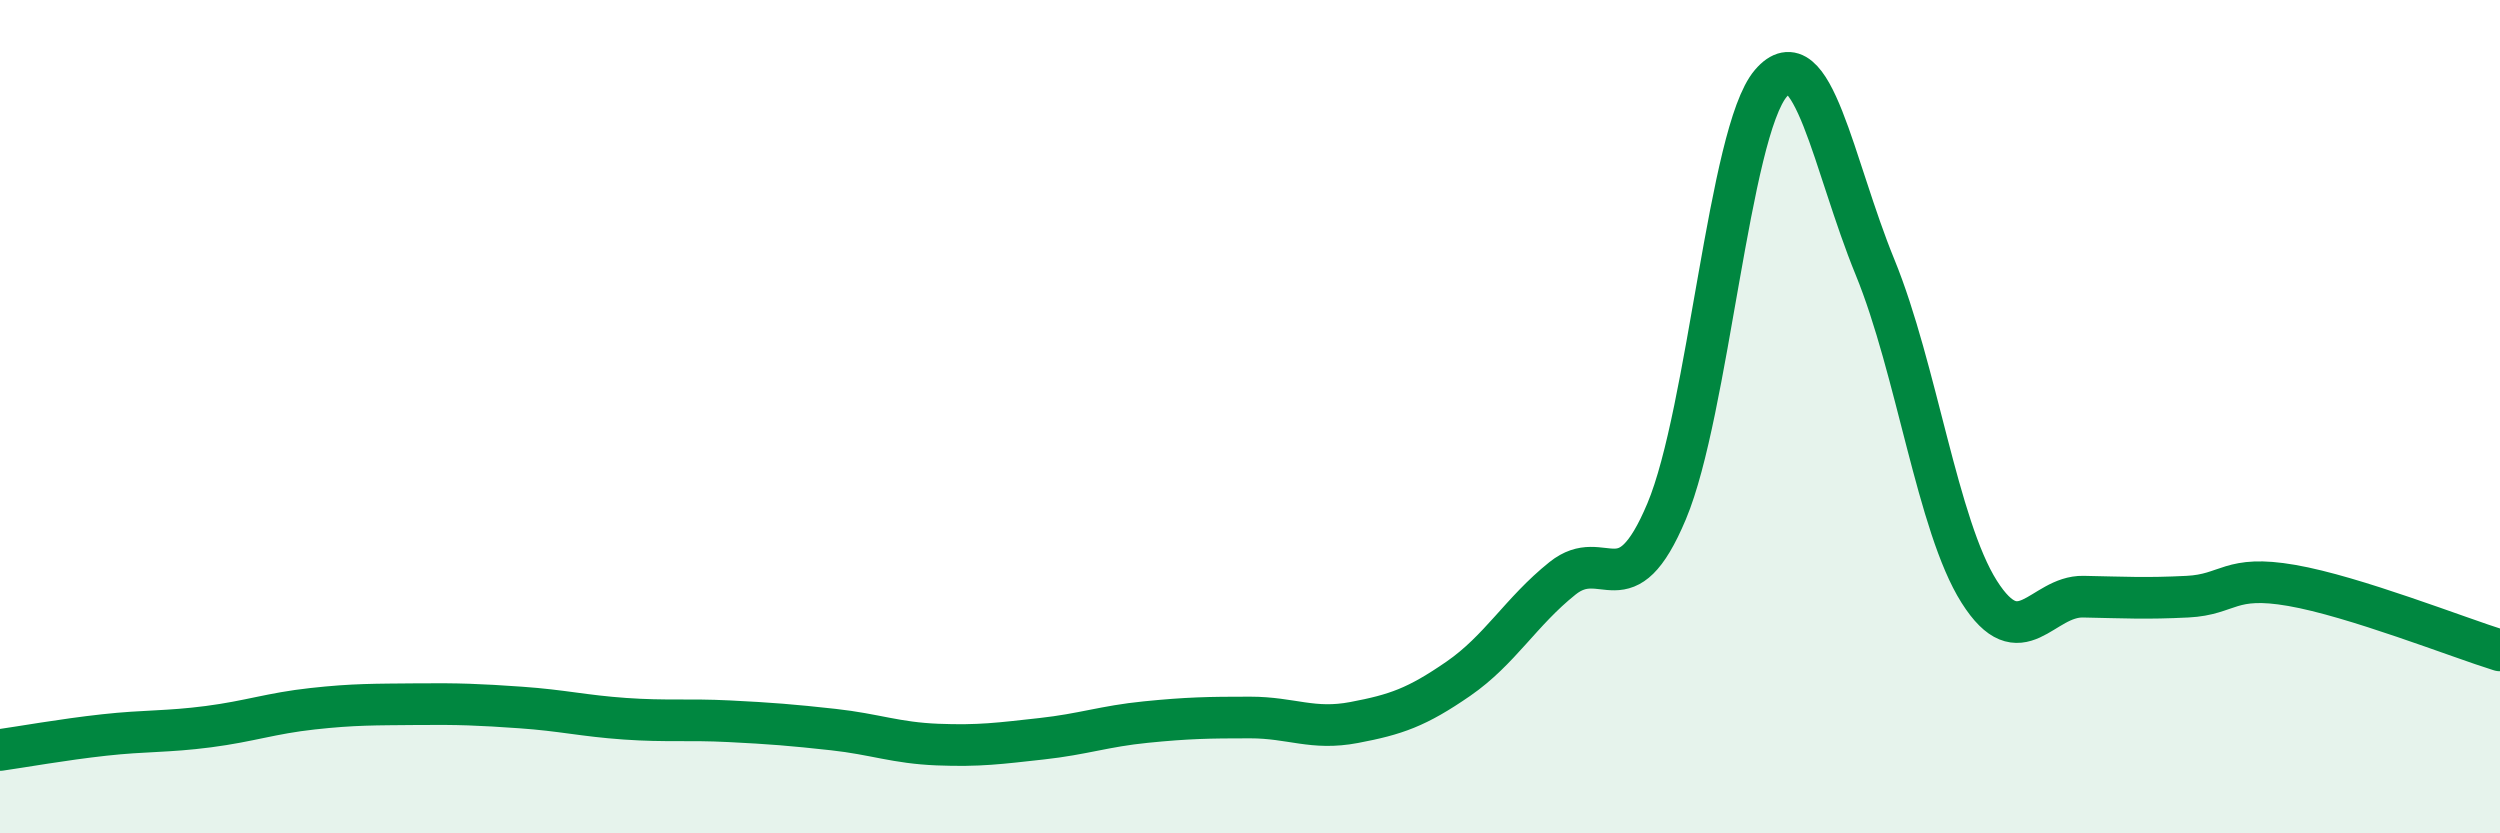
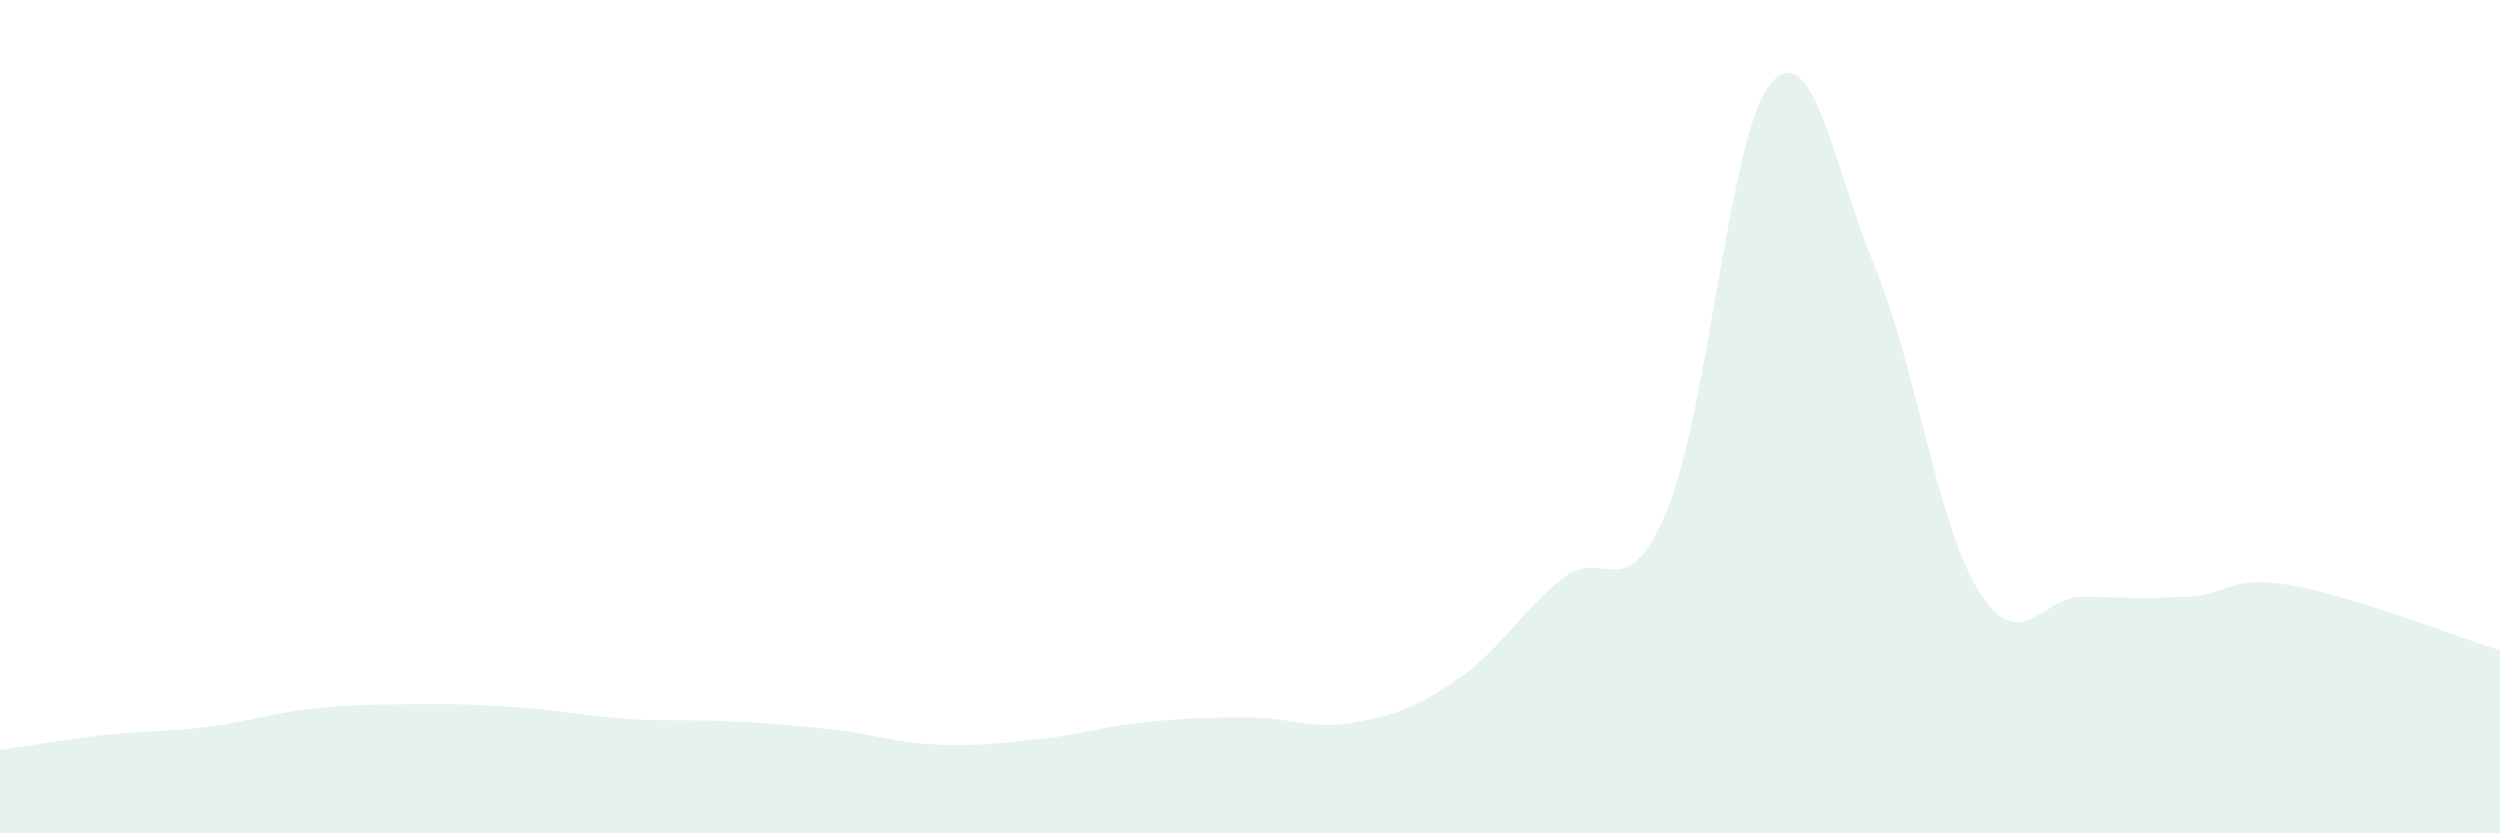
<svg xmlns="http://www.w3.org/2000/svg" width="60" height="20" viewBox="0 0 60 20">
  <path d="M 0,18 C 0.5,17.93 1.5,17.75 2.5,17.64 C 3.5,17.53 4,17.57 5,17.44 C 6,17.31 6.5,17.12 7.5,17.01 C 8.5,16.9 9,16.91 10,16.9 C 11,16.89 11.5,16.91 12.5,16.98 C 13.5,17.05 14,17.18 15,17.25 C 16,17.32 16.5,17.26 17.5,17.31 C 18.5,17.36 19,17.4 20,17.51 C 21,17.62 21.5,17.83 22.5,17.87 C 23.5,17.91 24,17.84 25,17.73 C 26,17.62 26.5,17.43 27.5,17.33 C 28.5,17.23 29,17.22 30,17.22 C 31,17.22 31.5,17.53 32.5,17.34 C 33.5,17.15 34,16.98 35,16.29 C 36,15.6 36.5,14.68 37.5,13.88 C 38.5,13.08 39,14.65 40,12.27 C 41,9.89 41.5,3.17 42.5,2 C 43.5,0.83 44,3.97 45,6.41 C 46,8.85 46.5,12.62 47.5,14.2 C 48.5,15.78 49,14.3 50,14.32 C 51,14.34 51.5,14.37 52.5,14.32 C 53.5,14.27 53.5,13.79 55,14.05 C 56.5,14.31 59,15.3 60,15.61L60 20L0 20Z" fill="#008740" opacity="0.1" stroke-linecap="round" stroke-linejoin="round" />
-   <path d="M 0,18 C 0.5,17.93 1.5,17.75 2.5,17.64 C 3.5,17.53 4,17.57 5,17.44 C 6,17.31 6.5,17.12 7.5,17.01 C 8.5,16.9 9,16.91 10,16.9 C 11,16.89 11.5,16.91 12.5,16.98 C 13.5,17.05 14,17.18 15,17.25 C 16,17.32 16.5,17.26 17.5,17.31 C 18.5,17.36 19,17.4 20,17.51 C 21,17.62 21.5,17.83 22.5,17.87 C 23.5,17.91 24,17.84 25,17.73 C 26,17.62 26.5,17.43 27.5,17.33 C 28.5,17.23 29,17.22 30,17.22 C 31,17.22 31.5,17.53 32.5,17.34 C 33.5,17.15 34,16.98 35,16.29 C 36,15.6 36.5,14.68 37.5,13.88 C 38.5,13.08 39,14.65 40,12.27 C 41,9.89 41.5,3.17 42.5,2 C 43.5,0.83 44,3.97 45,6.41 C 46,8.85 46.5,12.62 47.5,14.2 C 48.5,15.78 49,14.3 50,14.32 C 51,14.34 51.5,14.37 52.5,14.32 C 53.5,14.27 53.5,13.79 55,14.05 C 56.5,14.31 59,15.3 60,15.61" stroke="#008740" stroke-width="1" fill="none" stroke-linecap="round" stroke-linejoin="round" />
</svg>